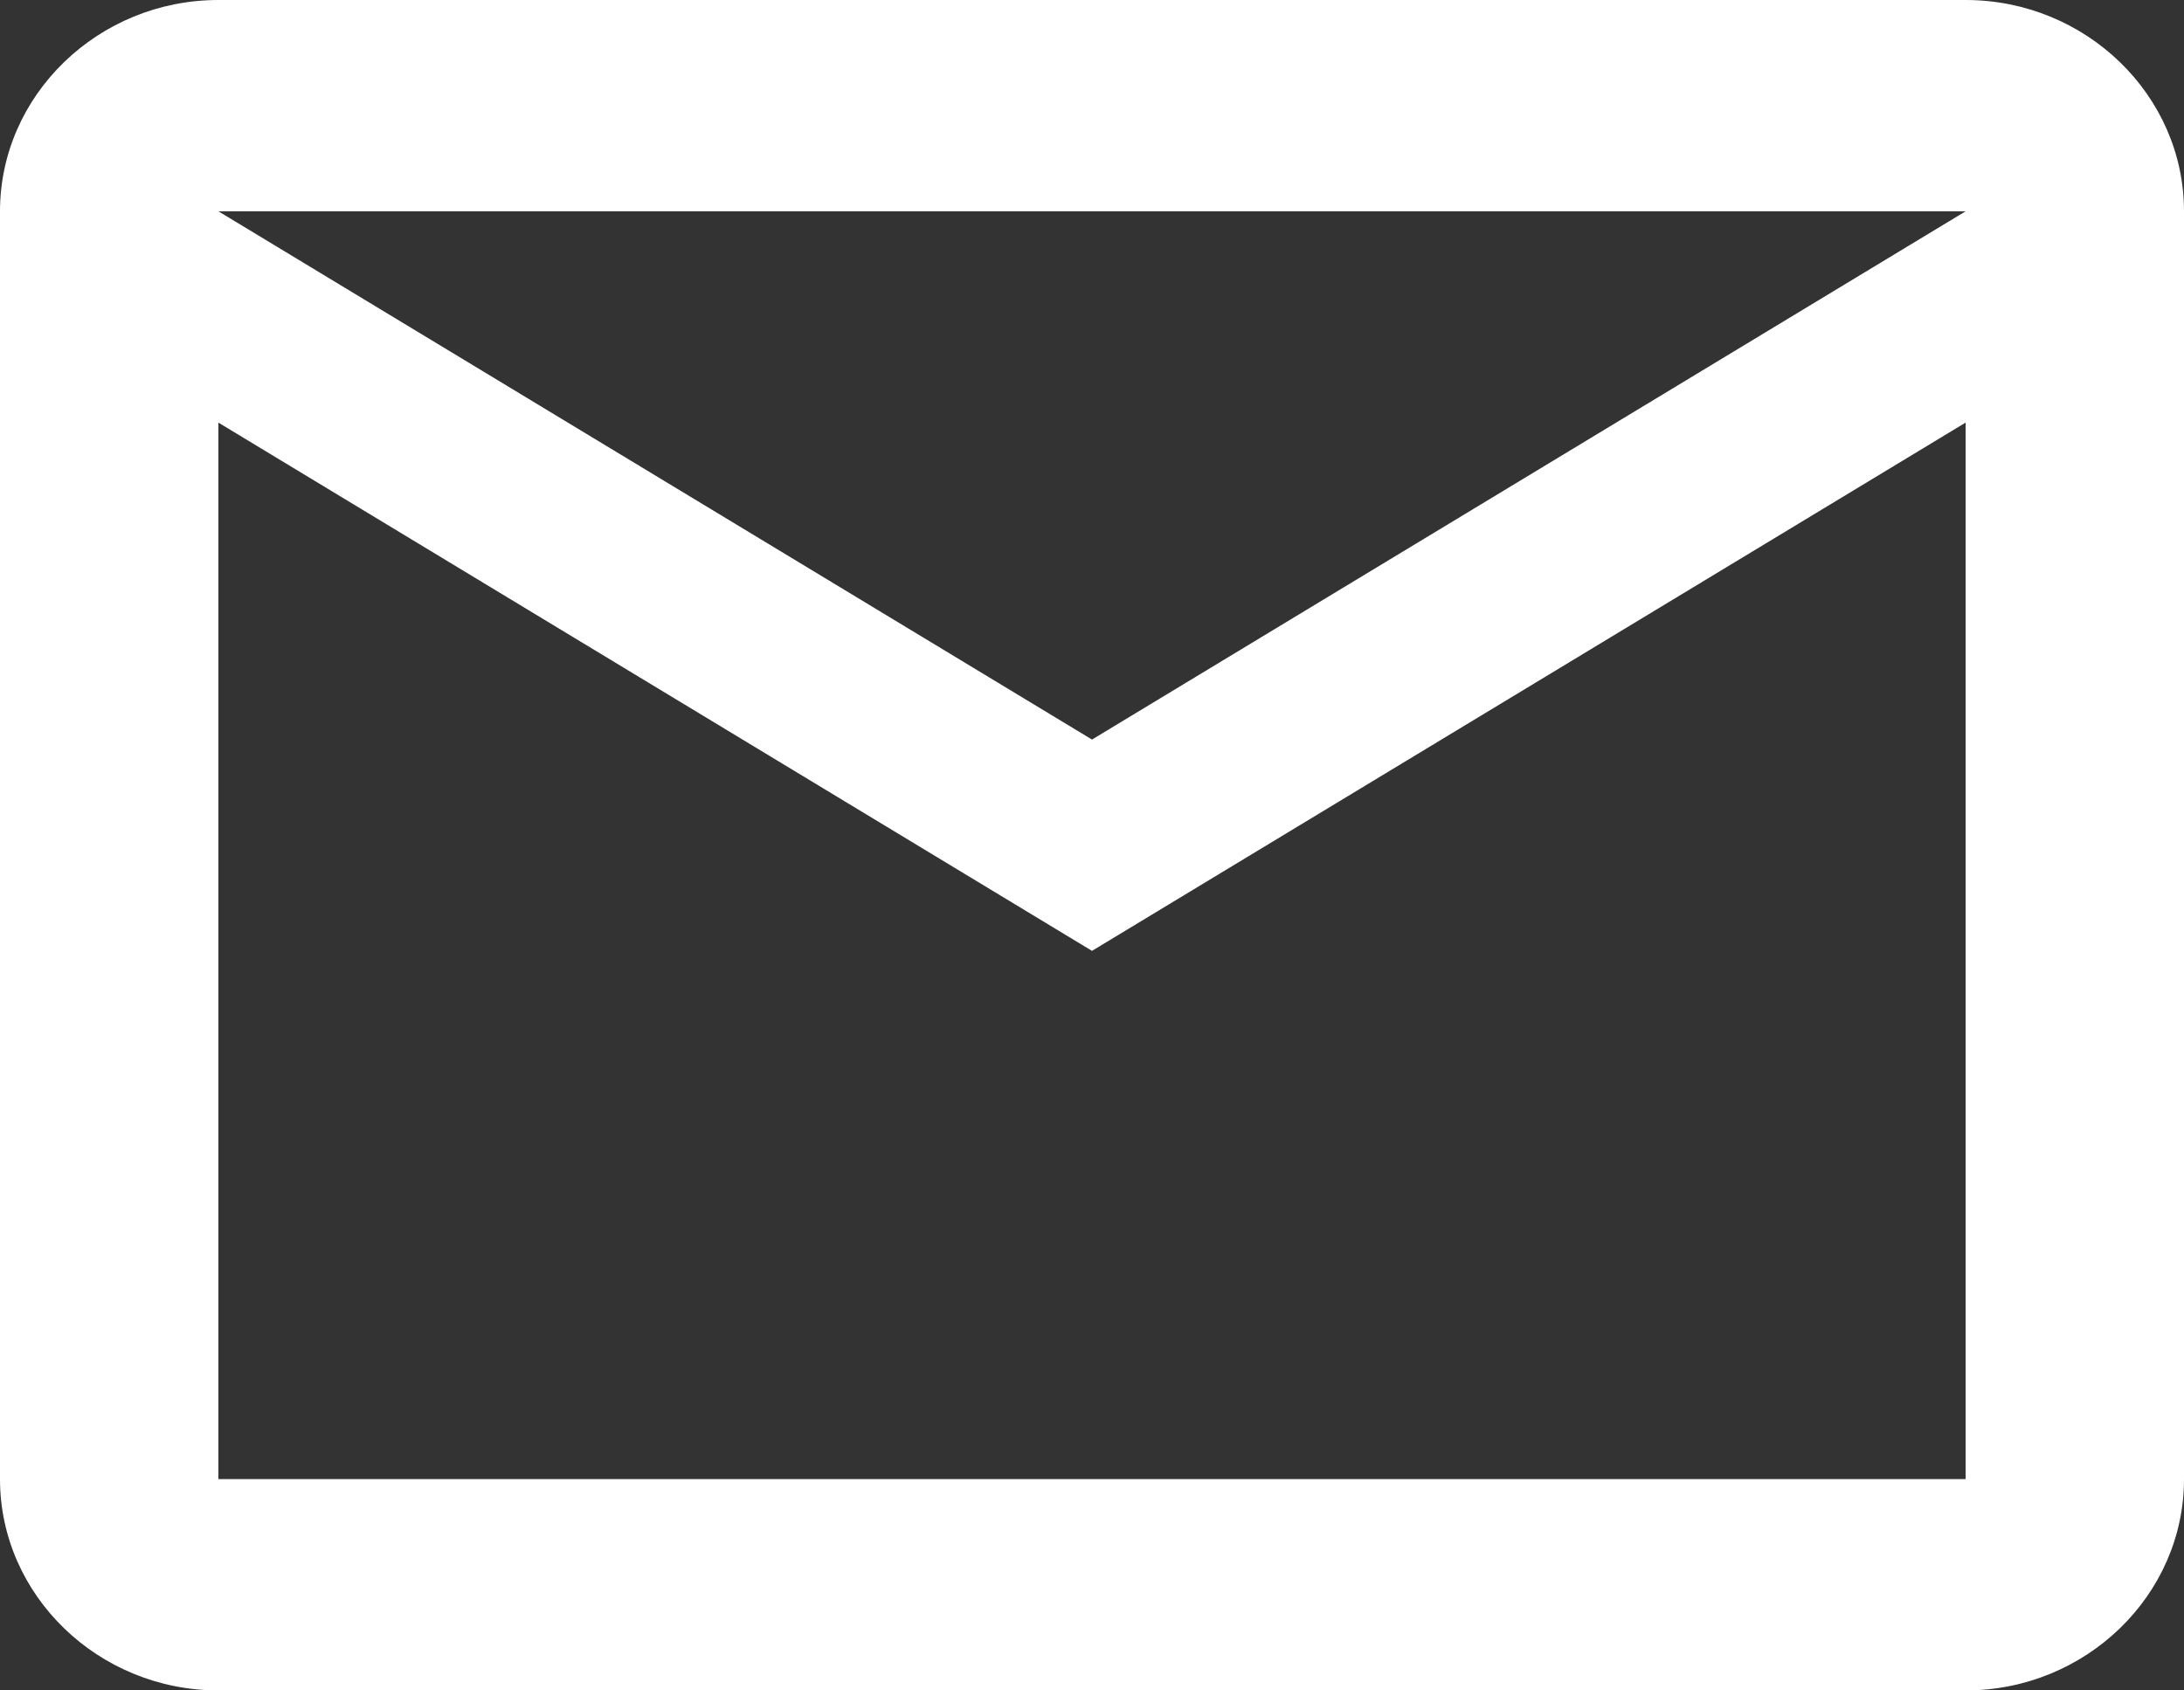
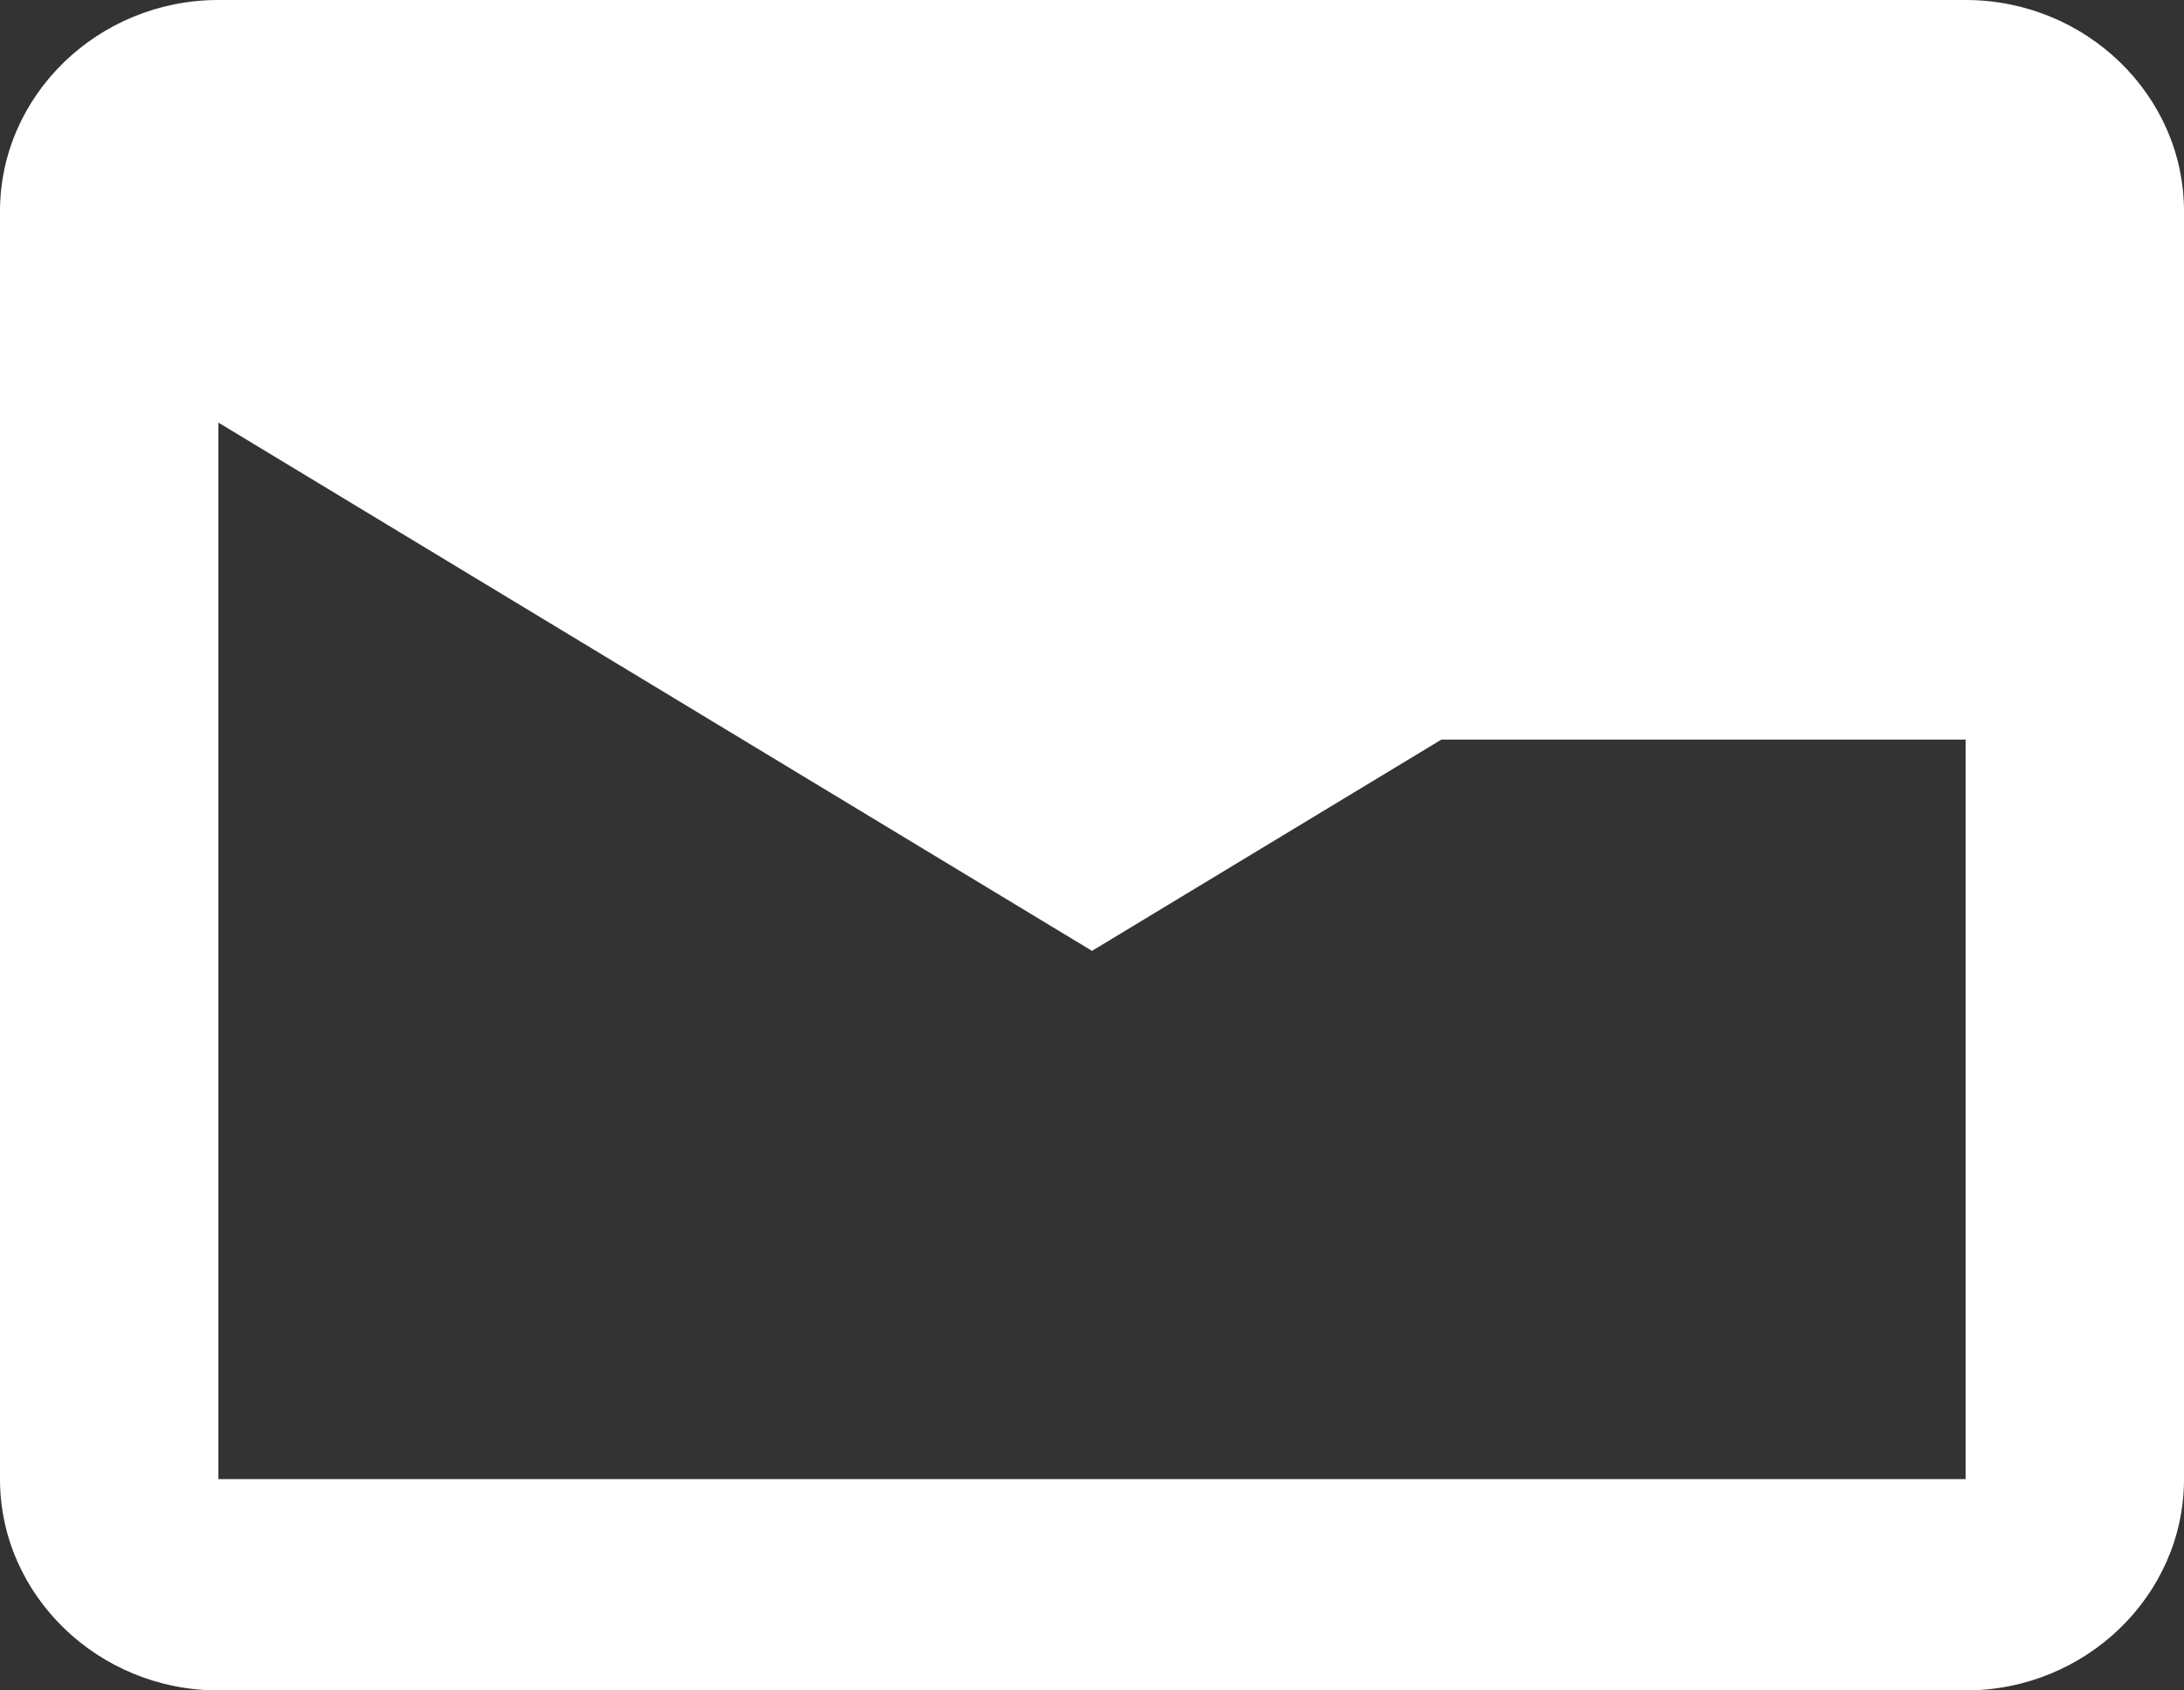
<svg xmlns="http://www.w3.org/2000/svg" width="31" height="24" viewBox="0 0 31 24" fill="none">
  <rect x="0" y="0" width="31" height="24" fill="#333333" stroke="none" />
-   <path d="M31 3C31 1.35 29.605 0 27.9 0H3.1C1.395 0 0 1.35 0 3V21C0 22.65 1.395 24 3.1 24H27.9C29.605 24 31 22.65 31 21V3ZM27.9 3L15.5 10.5L3.1 3H27.9ZM27.9 21H3.1V6L15.5 13.5L27.9 6V21Z" fill="white" />
+   <path d="M31 3C31 1.35 29.605 0 27.9 0H3.1C1.395 0 0 1.35 0 3V21C0 22.65 1.395 24 3.1 24H27.9C29.605 24 31 22.65 31 21V3ZM27.9 3L15.5 10.5H27.9ZM27.9 21H3.1V6L15.5 13.5L27.9 6V21Z" fill="white" />
</svg>